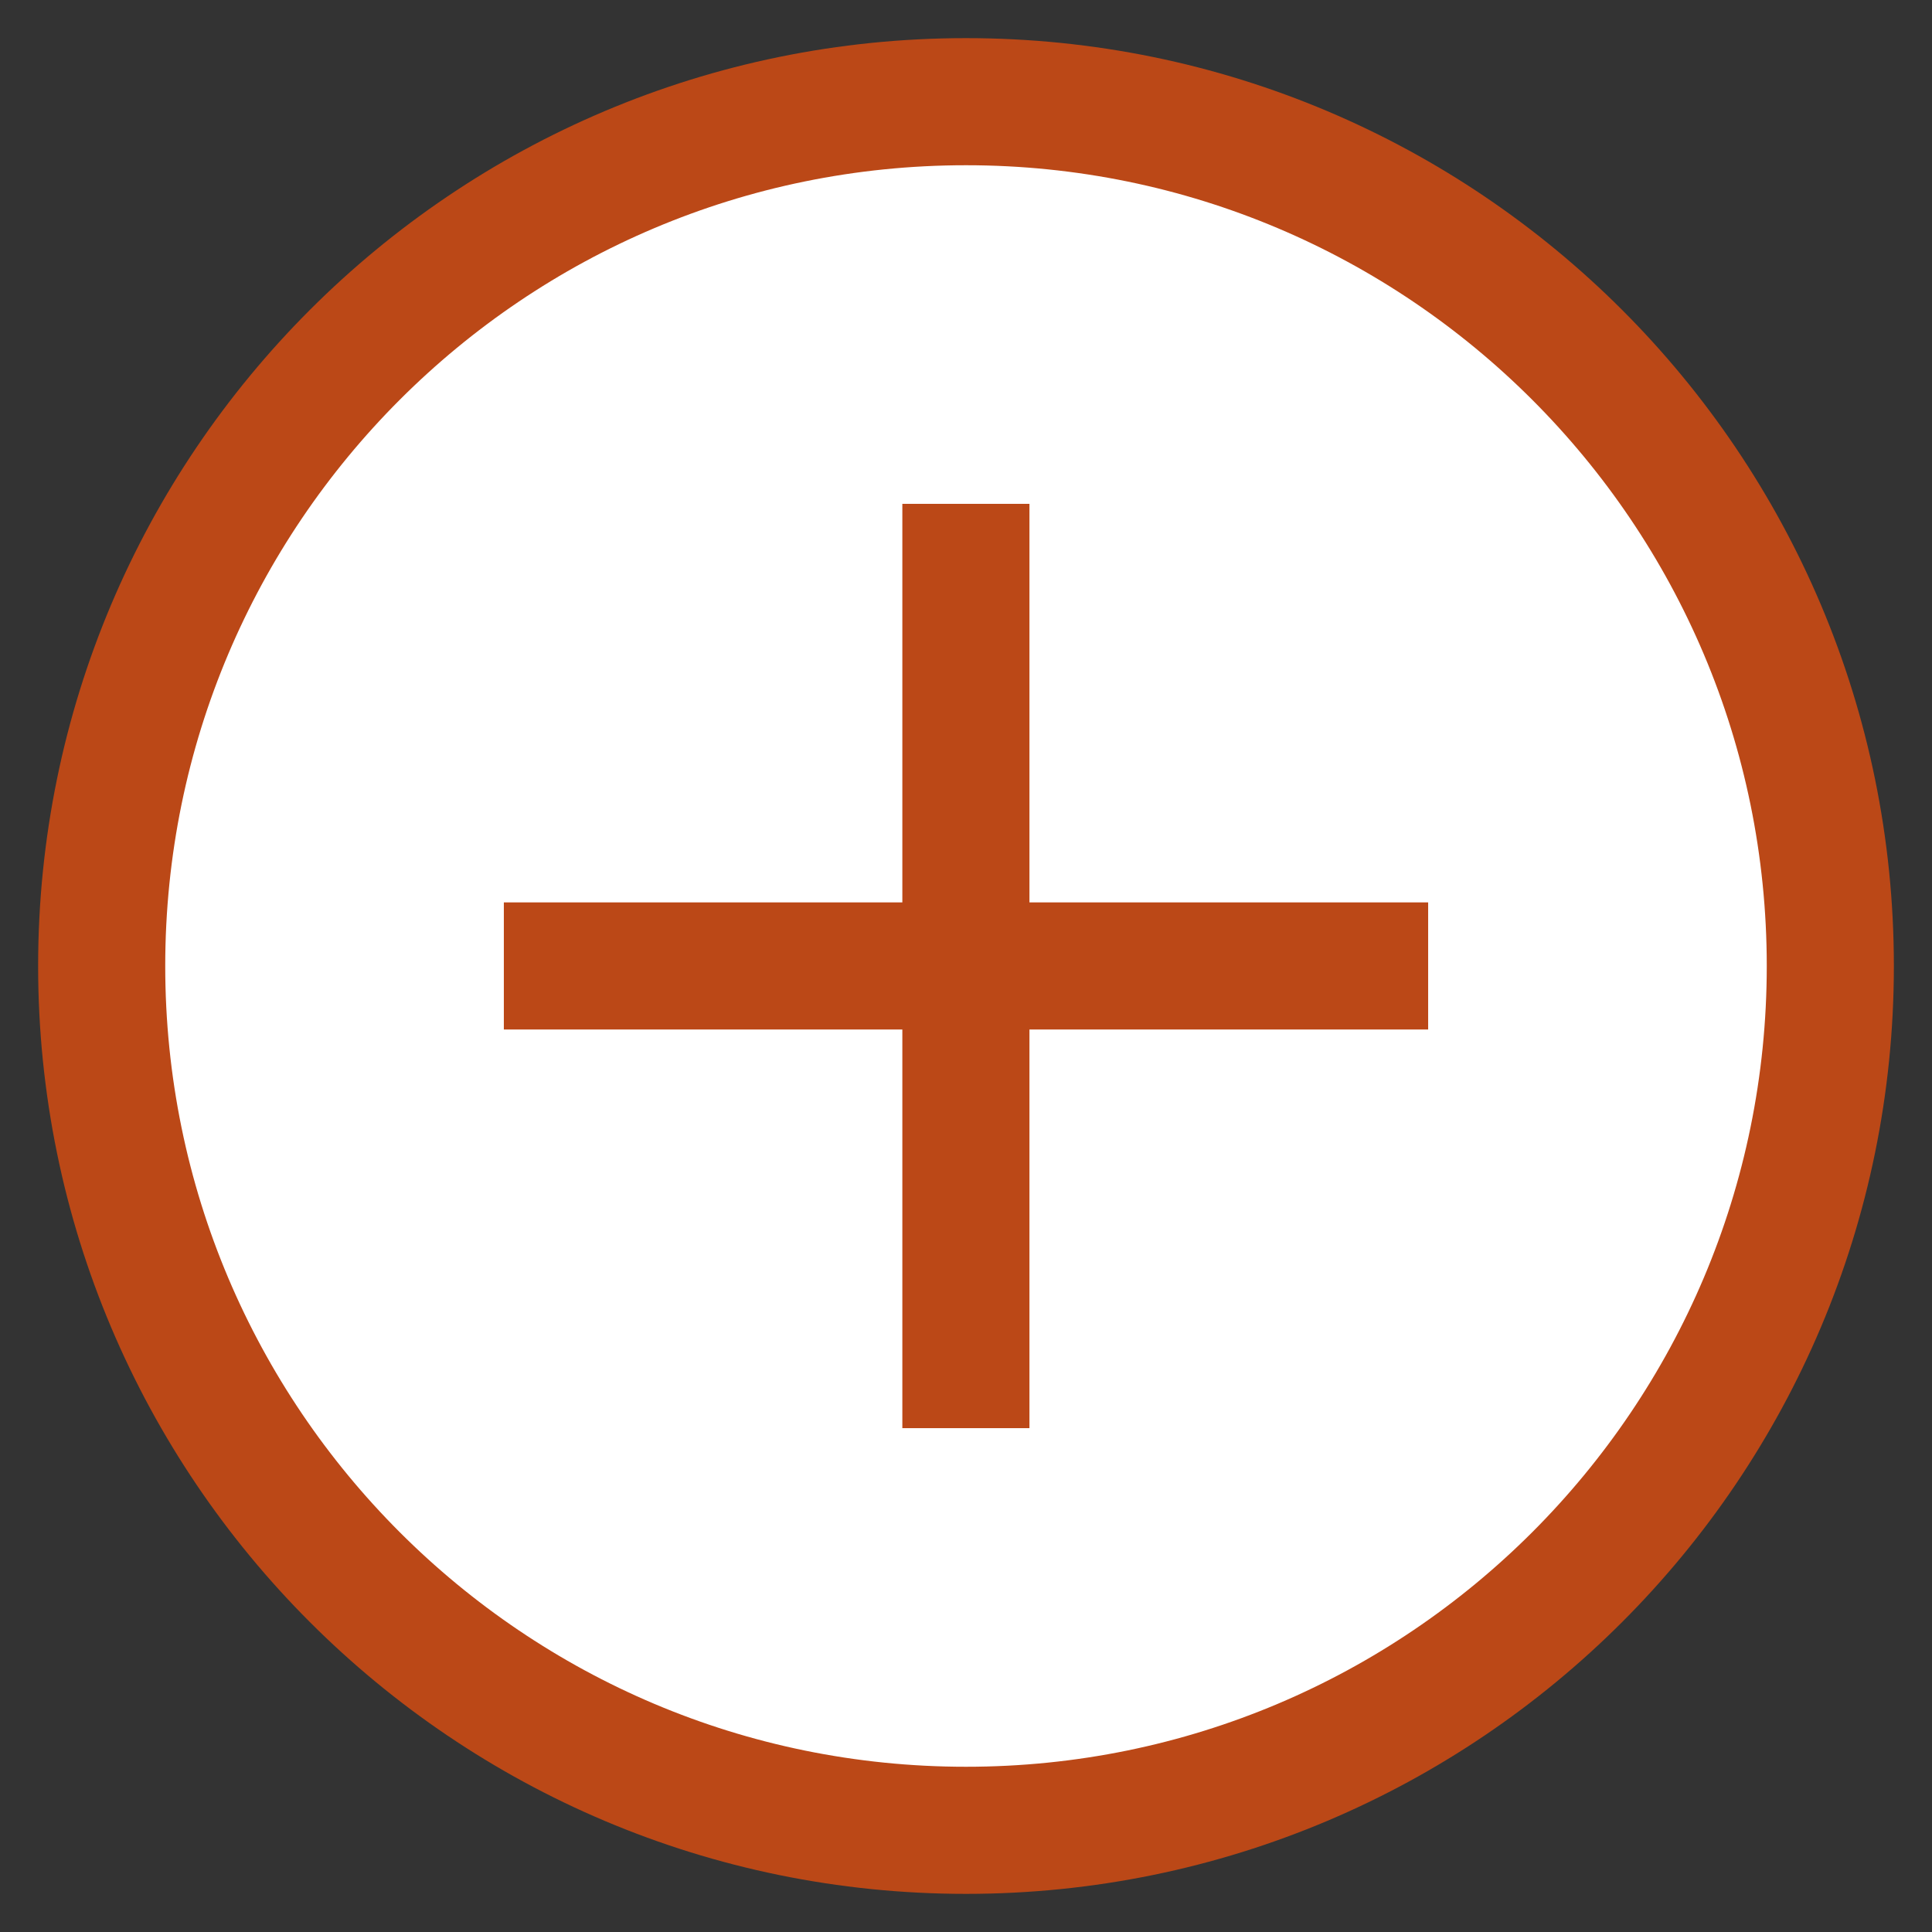
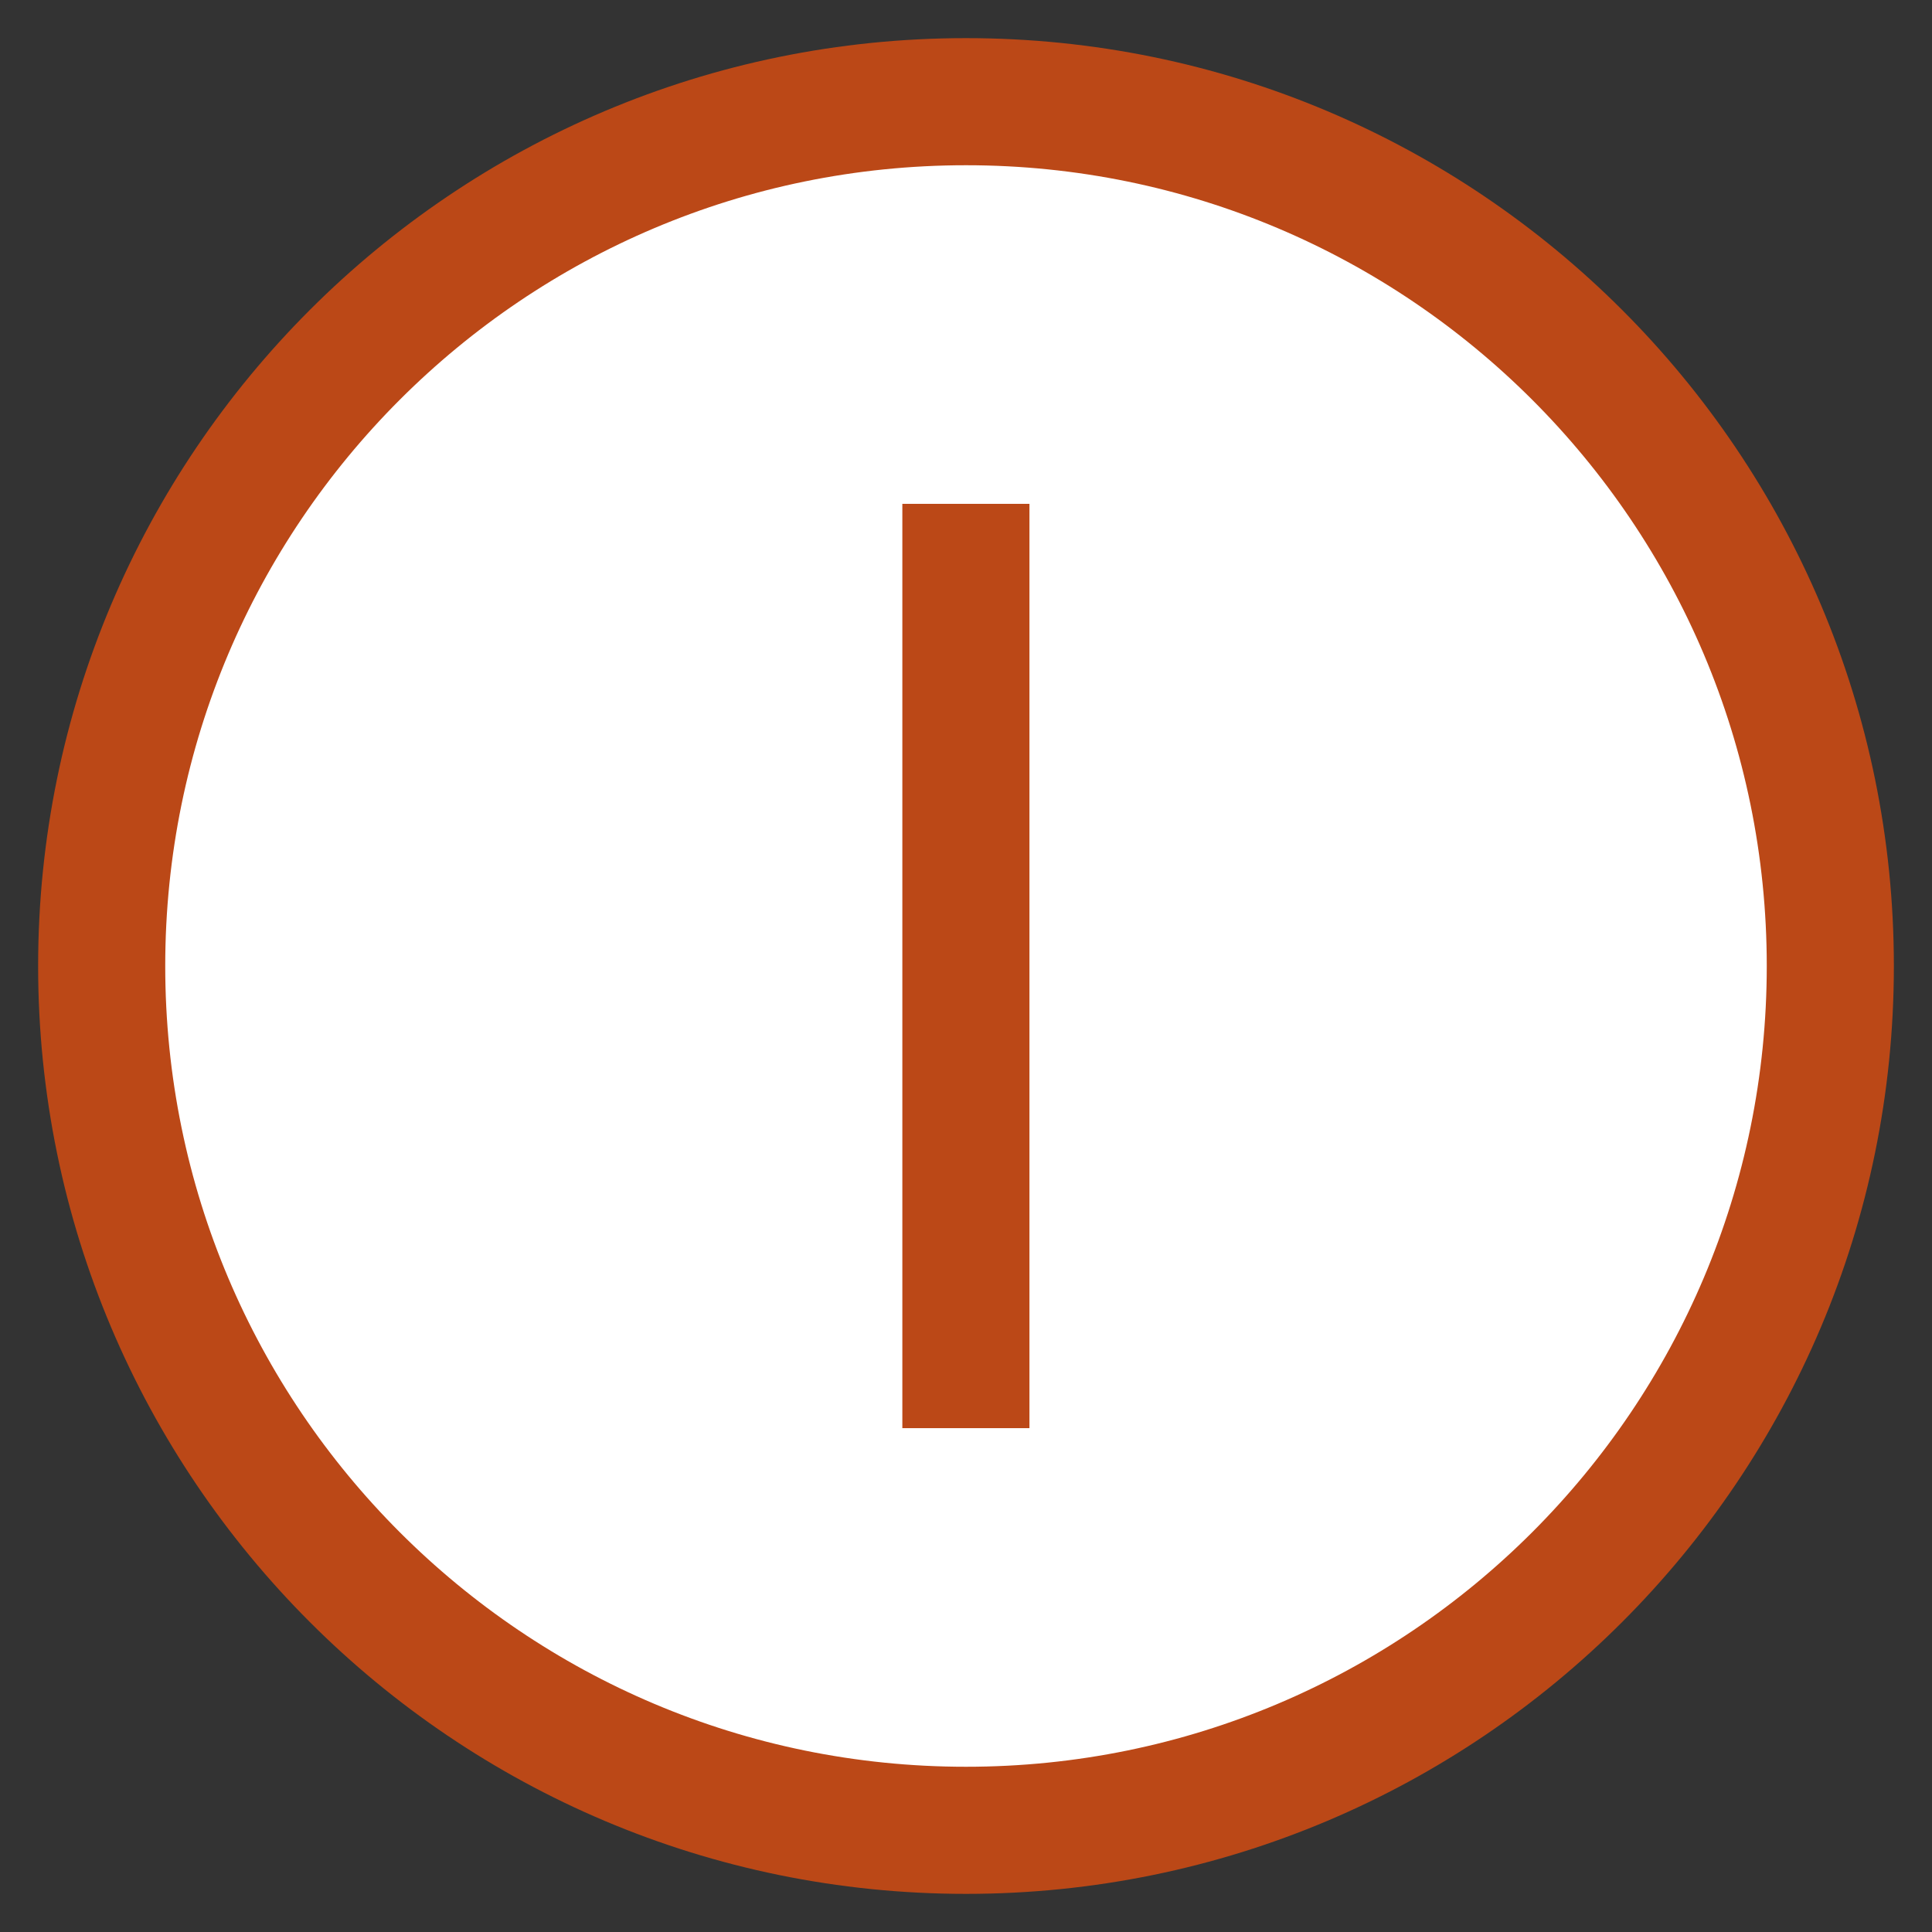
<svg xmlns="http://www.w3.org/2000/svg" width="38" height="38" viewBox="0 0 38 38" fill="none">
  <rect x="0" y="0" width="38" height="38" fill="#333333" stroke="none" />
  <path d="M19 36C28.389 36 36 28.389 36 19C36 9.611 28.389 2 19 2C9.611 2 2 9.611 2 19C2 28.389 9.611 36 19 36Z" fill="white" stroke="#BB4817" stroke-width="2.5" stroke-miterlimit="10" />
  <path d="M18.998 9.91V28.09" stroke="#BB4817" stroke-width="2.5" stroke-miterlimit="10" />
-   <path d="M9.91 18.999H28.09" stroke="#BB4817" stroke-width="2.5" stroke-miterlimit="10" />
</svg>